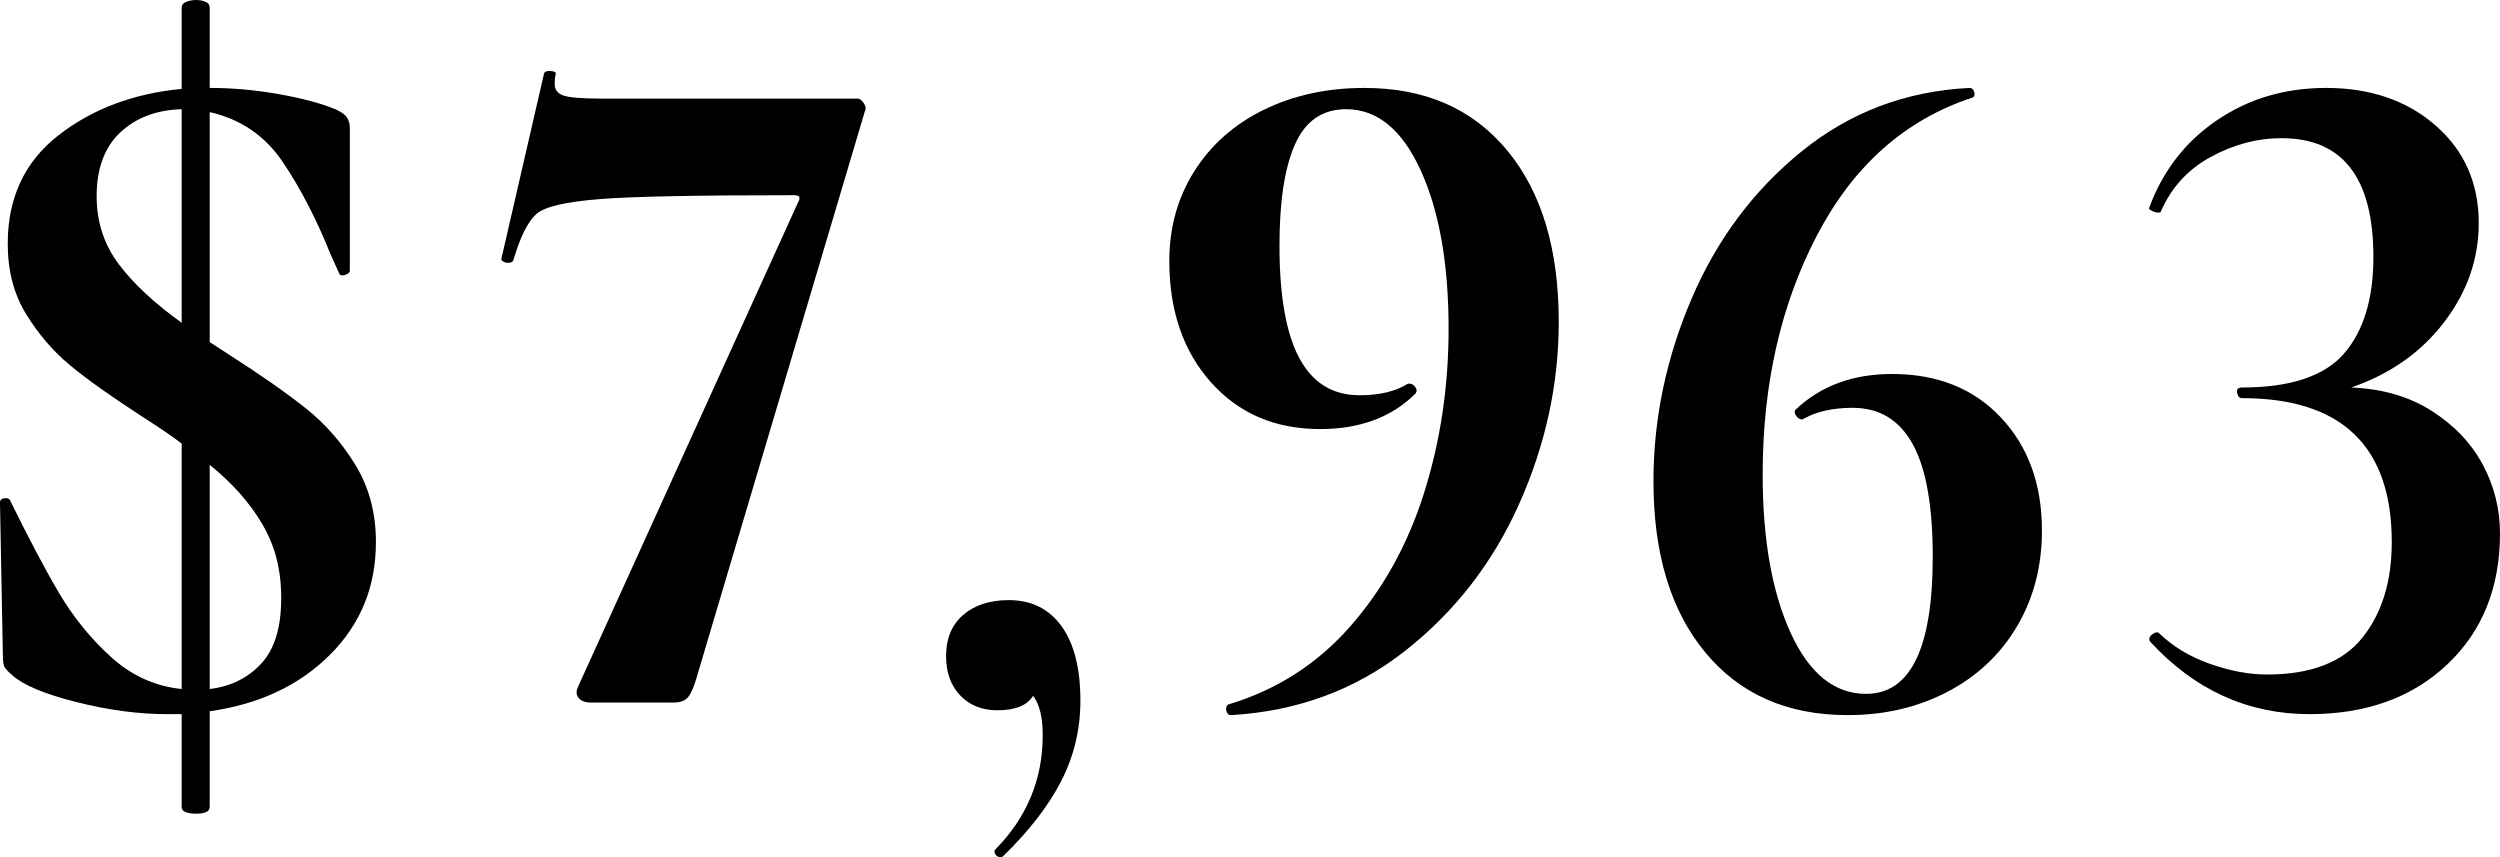
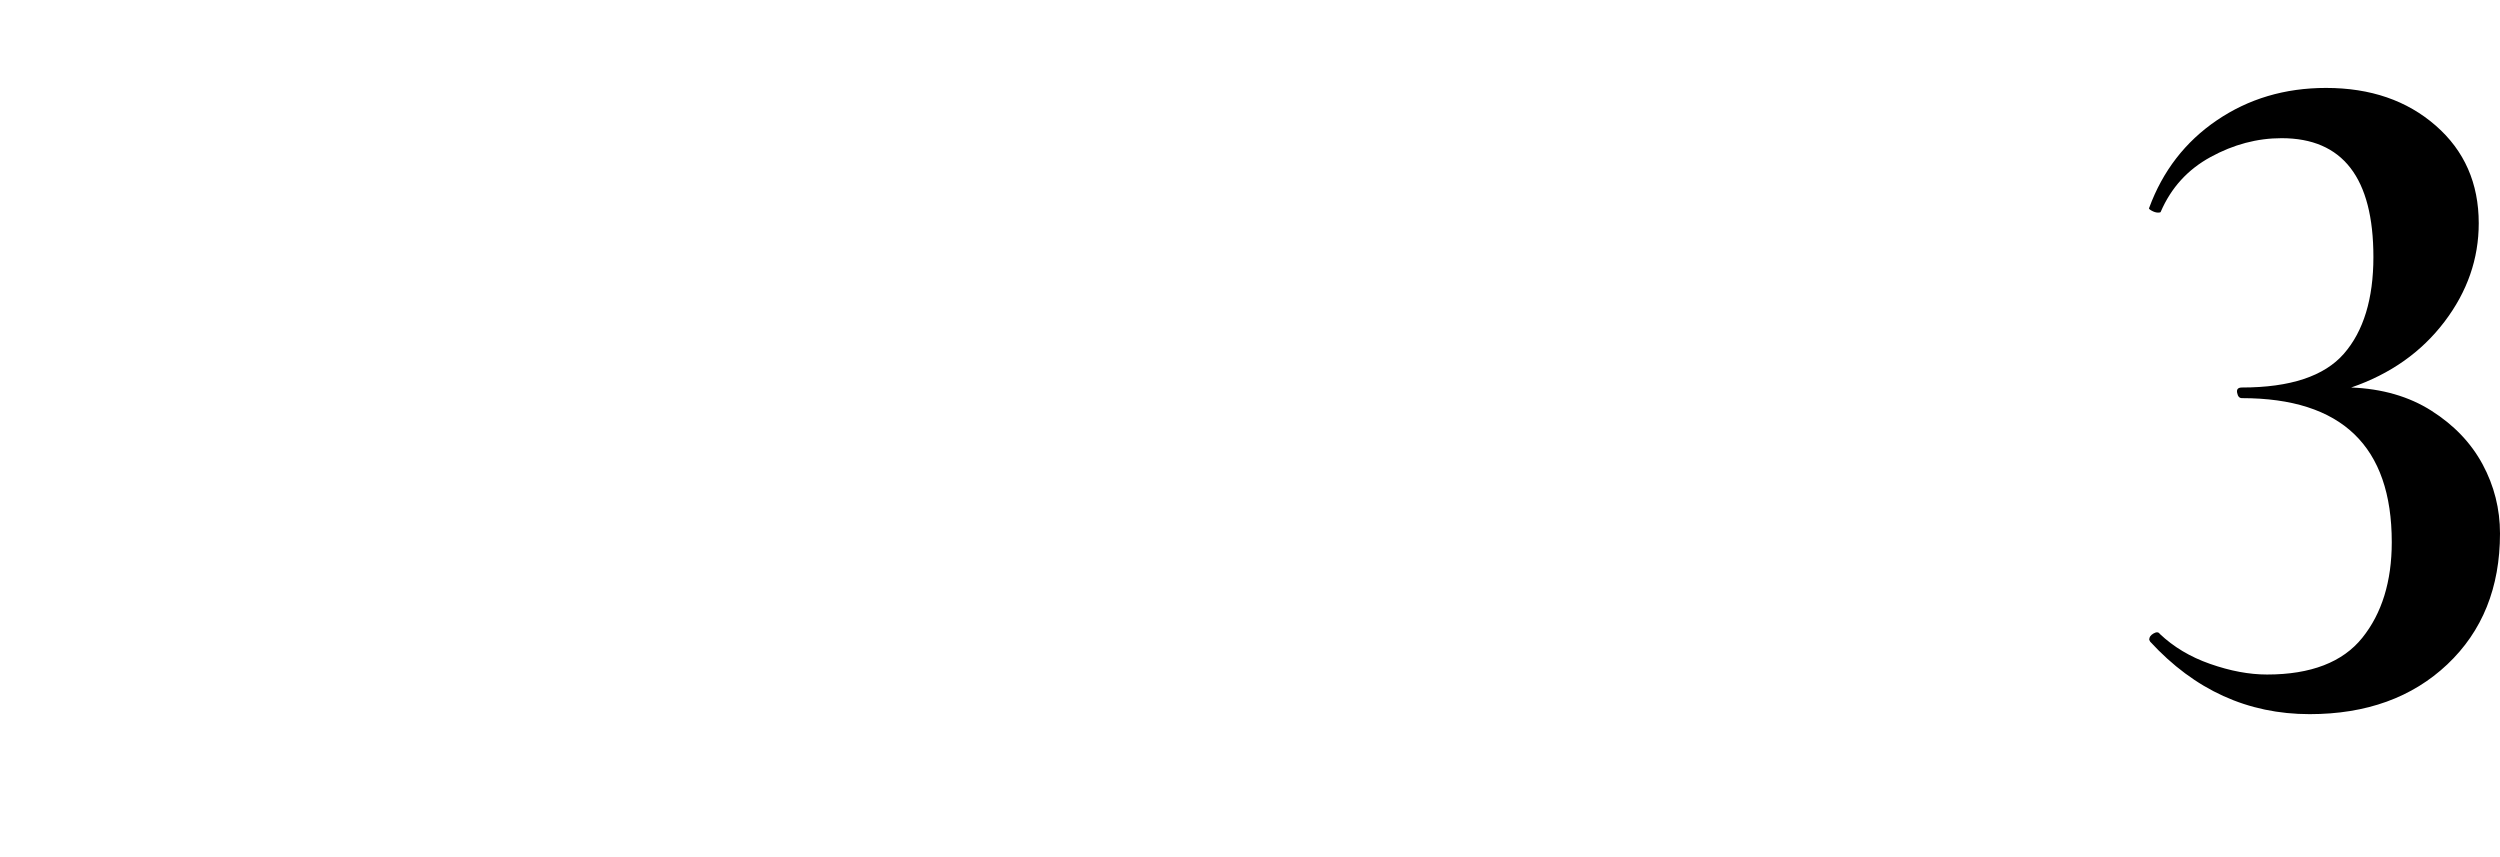
<svg xmlns="http://www.w3.org/2000/svg" id="Layer_1" viewBox="0 0 103.48 35.48">
-   <path d="M13.66,27.1c-1.27,1.27-2.93,2.05-4.98,2.34v3.96c0,.19-.19.28-.56.28-.4,0-.6-.09-.6-.28v-3.84h-.6c-1.2,0-2.45-.17-3.76-.5-1.31-.33-2.19-.7-2.64-1.1-.13-.11-.23-.21-.3-.3-.07-.09-.1-.25-.1-.46l-.12-6.36v-.04c0-.11.07-.17.2-.18.13-.01.21.03.24.14.75,1.52,1.41,2.78,2,3.78.59,1,1.31,1.89,2.16,2.66s1.83,1.21,2.92,1.32v-10.16c-.35-.27-.89-.64-1.64-1.12-1.28-.83-2.27-1.53-2.98-2.12-.71-.59-1.31-1.29-1.82-2.12-.51-.83-.76-1.8-.76-2.92,0-1.89.7-3.39,2.1-4.48,1.4-1.09,3.1-1.73,5.1-1.92V.32c0-.11.06-.19.18-.24.12-.05.26-.08.42-.08s.29.03.4.08c.11.05.16.13.16.24v3.32h.04c.93,0,1.88.09,2.84.26.96.17,1.73.38,2.32.62.24.11.4.22.48.34s.12.27.12.46v5.88c0,.08-.07.14-.2.18-.13.04-.21.02-.24-.06l-.36-.8c-.59-1.47-1.25-2.74-1.98-3.82-.73-1.08-1.74-1.77-3.02-2.06v9.52l.8.52c1.33.85,2.4,1.6,3.2,2.24.8.64,1.48,1.42,2.04,2.34.56.92.84,1.98.84,3.18,0,1.84-.63,3.39-1.9,4.66ZM4.92,10.94c.61.81,1.48,1.62,2.6,2.42V4.52c-1.04.03-1.89.35-2.54.96-.65.61-.98,1.49-.98,2.64,0,1.07.31,2.01.92,2.82ZM10.82,27.46c.55-.6.82-1.5.82-2.7s-.26-2.17-.78-3.06c-.52-.89-1.25-1.71-2.18-2.46v9.28c.88-.11,1.59-.46,2.14-1.06Z" />
-   <path d="M28.46,28.88c-.12.13-.31.2-.58.2h-3.44c-.21,0-.37-.06-.48-.18s-.12-.27-.04-.46l9.12-20.08c.11-.19.05-.28-.16-.28-3.95,0-6.63.05-8.04.16s-2.29.31-2.64.62c-.35.31-.67.95-.96,1.94-.05.05-.12.08-.2.08s-.15-.02-.22-.06c-.07-.04-.09-.09-.06-.14l1.76-7.64c.03-.08.12-.11.28-.1s.23.06.2.14c-.03.11-.04.24-.04.4,0,.24.13.4.38.48.25.08.77.12,1.54.12h10.6c.11,0,.2.07.28.2s.09.24.04.32l-7,23.56c-.11.35-.22.59-.34.72Z" />
-   <path d="M43.94,25.92c.52.72.78,1.75.78,3.08,0,1.2-.27,2.31-.8,3.34-.53,1.03-1.33,2.06-2.4,3.1-.03.03-.07.04-.12.04-.08,0-.15-.04-.2-.12-.05-.08-.05-.15,0-.2,1.31-1.33,1.96-2.91,1.96-4.72,0-.75-.13-1.29-.4-1.64-.24.4-.73.6-1.48.6-.64,0-1.15-.21-1.54-.62s-.58-.95-.58-1.62c0-.72.23-1.29.7-1.7.47-.41,1.1-.62,1.9-.62.93,0,1.66.36,2.18,1.08Z" />
-   <path d="M50.12,15.82c-1.15-1.29-1.72-2.97-1.72-5.02,0-1.39.35-2.63,1.04-3.72.69-1.09,1.65-1.94,2.88-2.54s2.61-.9,4.16-.9c2.51,0,4.47.86,5.9,2.58,1.43,1.72,2.14,4.09,2.14,7.1,0,2.59-.55,5.1-1.64,7.54-1.09,2.44-2.67,4.47-4.72,6.08s-4.45,2.5-7.2,2.66c-.11,0-.17-.06-.2-.18-.03-.12,0-.21.08-.26,1.97-.59,3.65-1.65,5.02-3.2,1.37-1.55,2.4-3.39,3.08-5.54.68-2.15,1.02-4.42,1.02-6.82,0-2.69-.39-4.88-1.16-6.56-.77-1.68-1.8-2.52-3.08-2.52-.99,0-1.69.49-2.12,1.46-.43.97-.64,2.37-.64,4.18,0,2.08.27,3.63.82,4.66s1.38,1.54,2.5,1.54c.83,0,1.49-.16,2-.48h.08c.08,0,.15.05.22.14.07.09.07.18.02.26-.99.99-2.31,1.48-3.96,1.48-1.87,0-3.37-.65-4.52-1.94Z" />
-   <path d="M82.82,17.28c1.13,1.2,1.7,2.76,1.7,4.68,0,1.49-.35,2.82-1.04,3.98-.69,1.16-1.65,2.06-2.88,2.7-1.23.64-2.6.96-4.12.96-2.51,0-4.47-.87-5.9-2.6s-2.14-4.09-2.14-7.08c0-2.59.53-5.11,1.58-7.56,1.05-2.45,2.57-4.49,4.56-6.1,1.99-1.61,4.3-2.49,6.94-2.62.11,0,.17.06.2.18.03.12,0,.19-.08.22-2.77.91-4.91,2.8-6.42,5.68-1.51,2.88-2.26,6.19-2.26,9.92,0,2.69.39,4.88,1.16,6.56s1.81,2.52,3.12,2.52c1.84,0,2.76-1.89,2.76-5.68,0-2.08-.27-3.63-.82-4.64-.55-1.01-1.38-1.52-2.5-1.52-.8,0-1.47.15-2,.44l-.08.04c-.11,0-.19-.05-.26-.16s-.07-.19-.02-.24c1.04-.99,2.37-1.48,4-1.48,1.87,0,3.37.6,4.5,1.8Z" />
  <path d="M100.64,17c.93.59,1.64,1.33,2.12,2.22.48.89.72,1.85.72,2.86,0,2.24-.73,4.05-2.18,5.42-1.45,1.37-3.35,2.06-5.7,2.06-2.56,0-4.76-1-6.6-3l-.04-.08c0-.11.06-.19.18-.26.12-.07.21-.06.26.02.56.53,1.25.95,2.08,1.24.83.29,1.61.44,2.36.44,1.81,0,3.13-.51,3.94-1.52.81-1.01,1.22-2.33,1.22-3.96,0-3.97-2.07-5.96-6.2-5.96-.11,0-.17-.07-.2-.22-.03-.15.04-.22.2-.22,2,0,3.41-.47,4.22-1.4.81-.93,1.22-2.27,1.22-4,0-3.28-1.27-4.92-3.8-4.92-1.01,0-1.99.26-2.94.78-.95.52-1.63,1.27-2.06,2.26,0,.03-.04.04-.12.04s-.17-.03-.26-.08c-.09-.05-.13-.09-.1-.12.56-1.52,1.49-2.73,2.8-3.62s2.81-1.34,4.52-1.34c1.84,0,3.35.52,4.54,1.56,1.19,1.04,1.78,2.39,1.78,4.04,0,1.47-.47,2.83-1.42,4.08-.95,1.25-2.23,2.16-3.86,2.72,1.28.05,2.39.37,3.32.96Z" />
</svg>